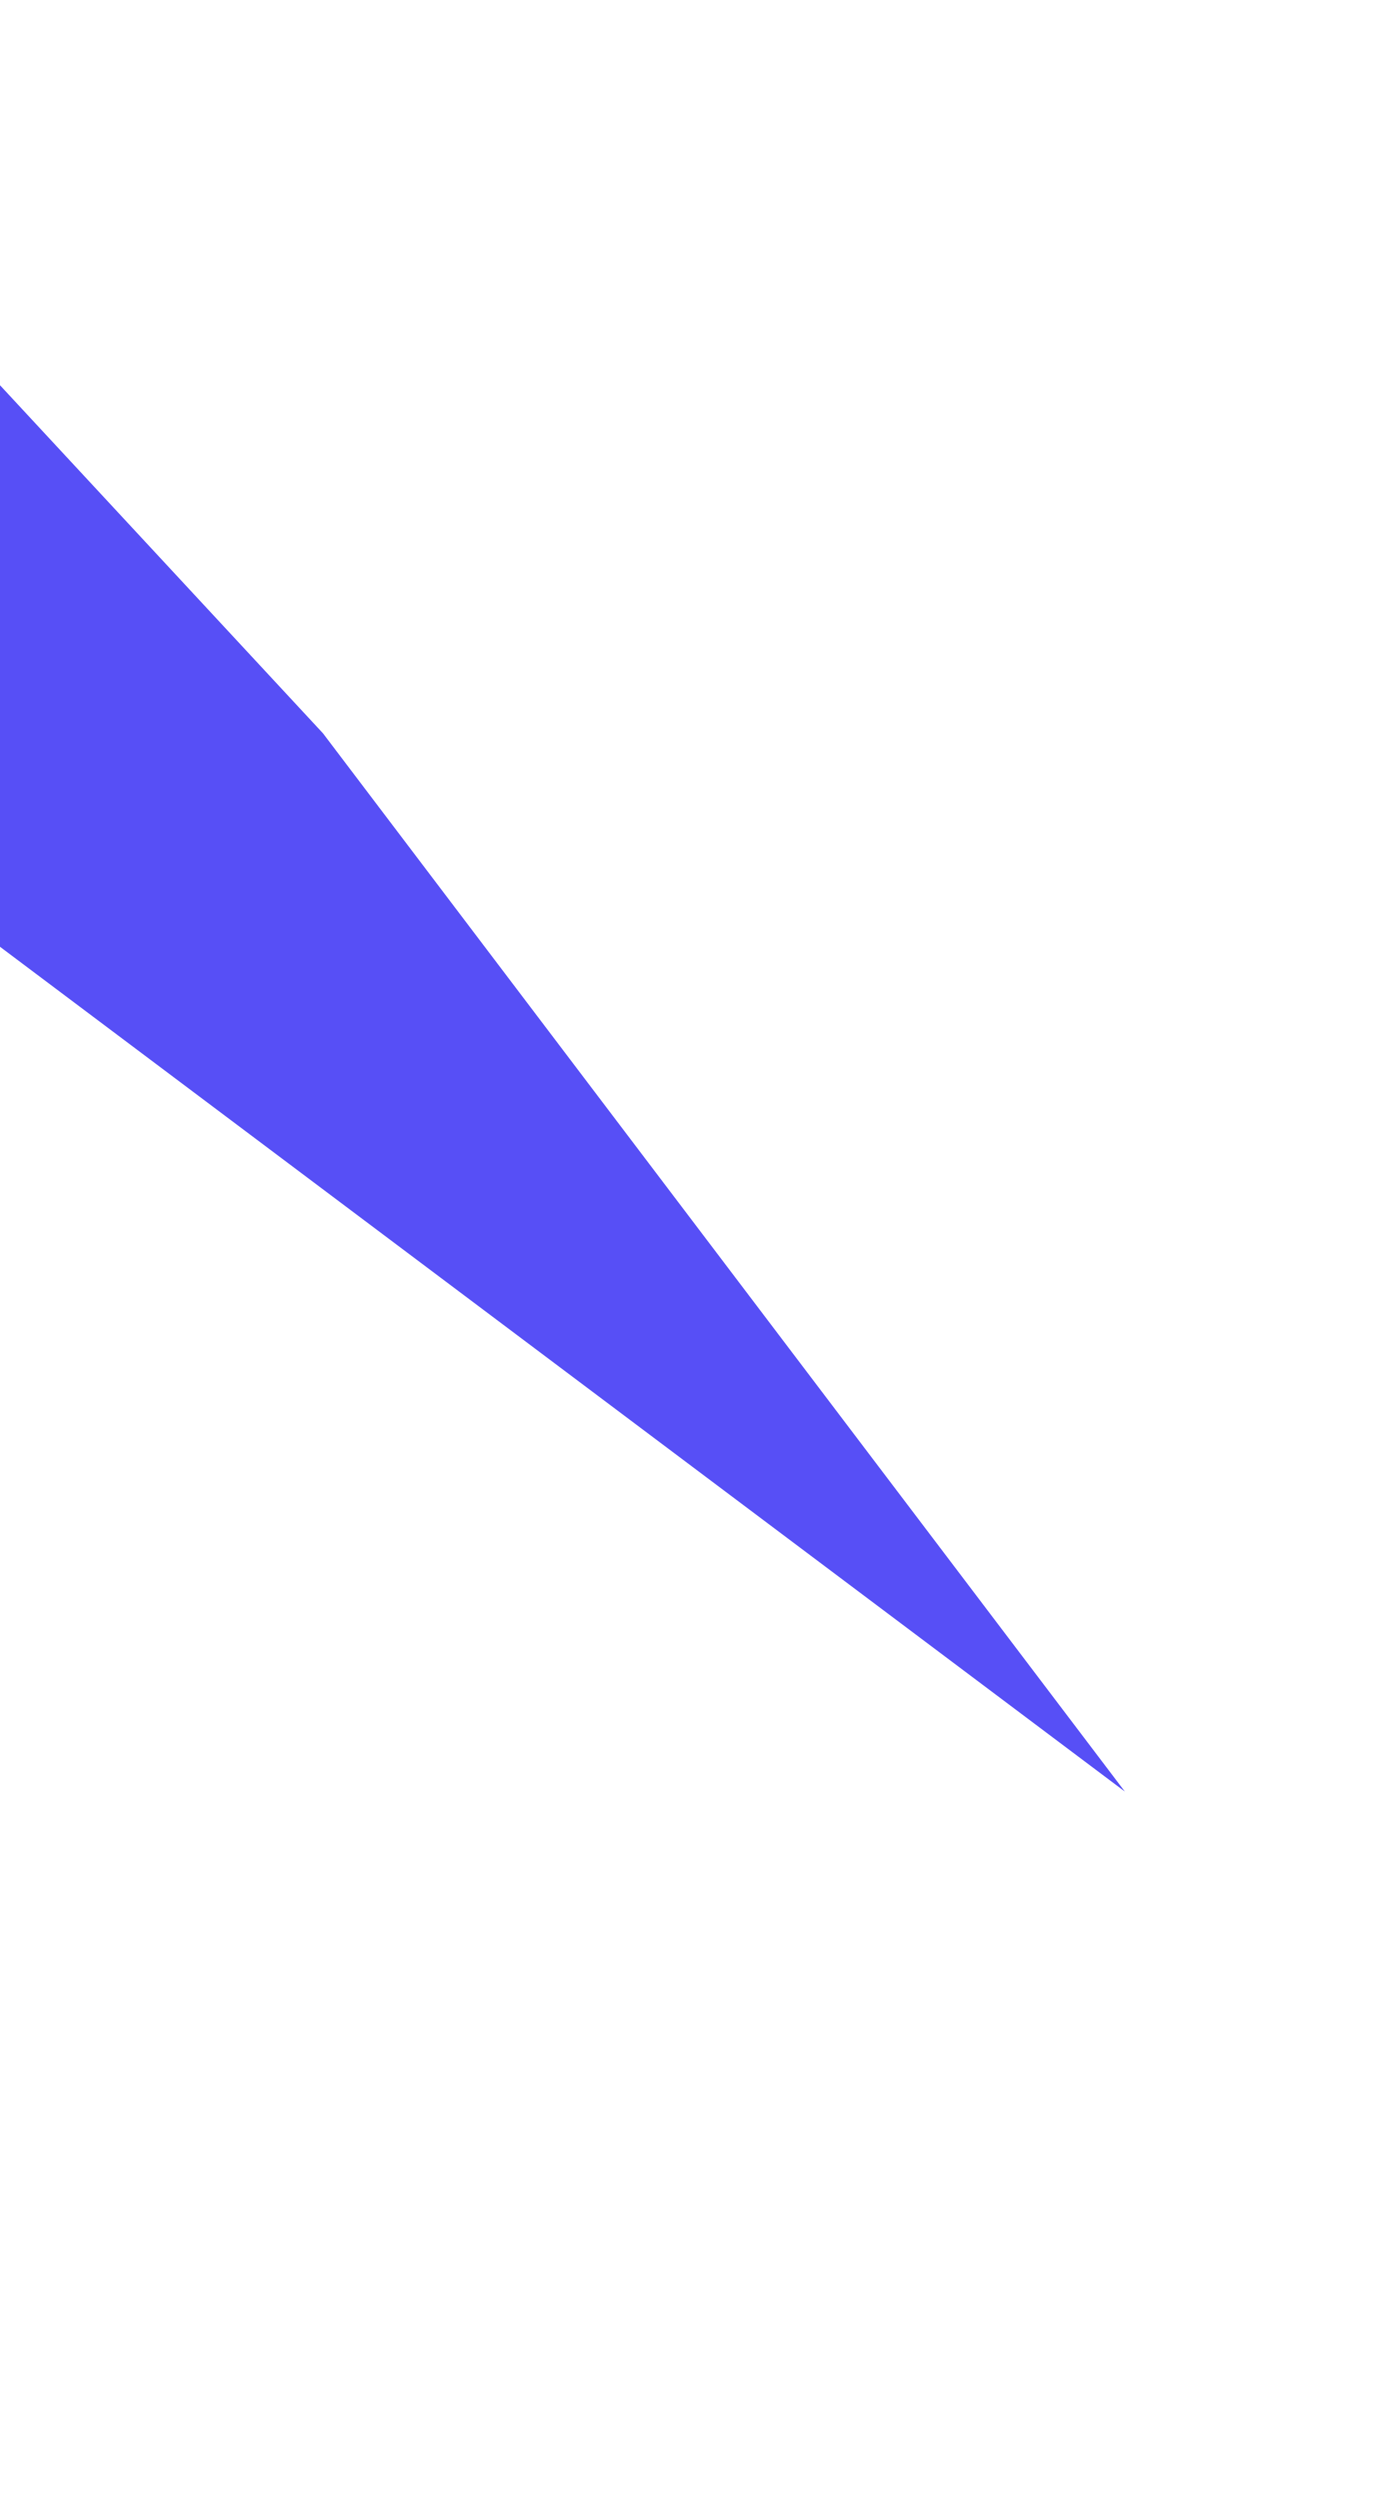
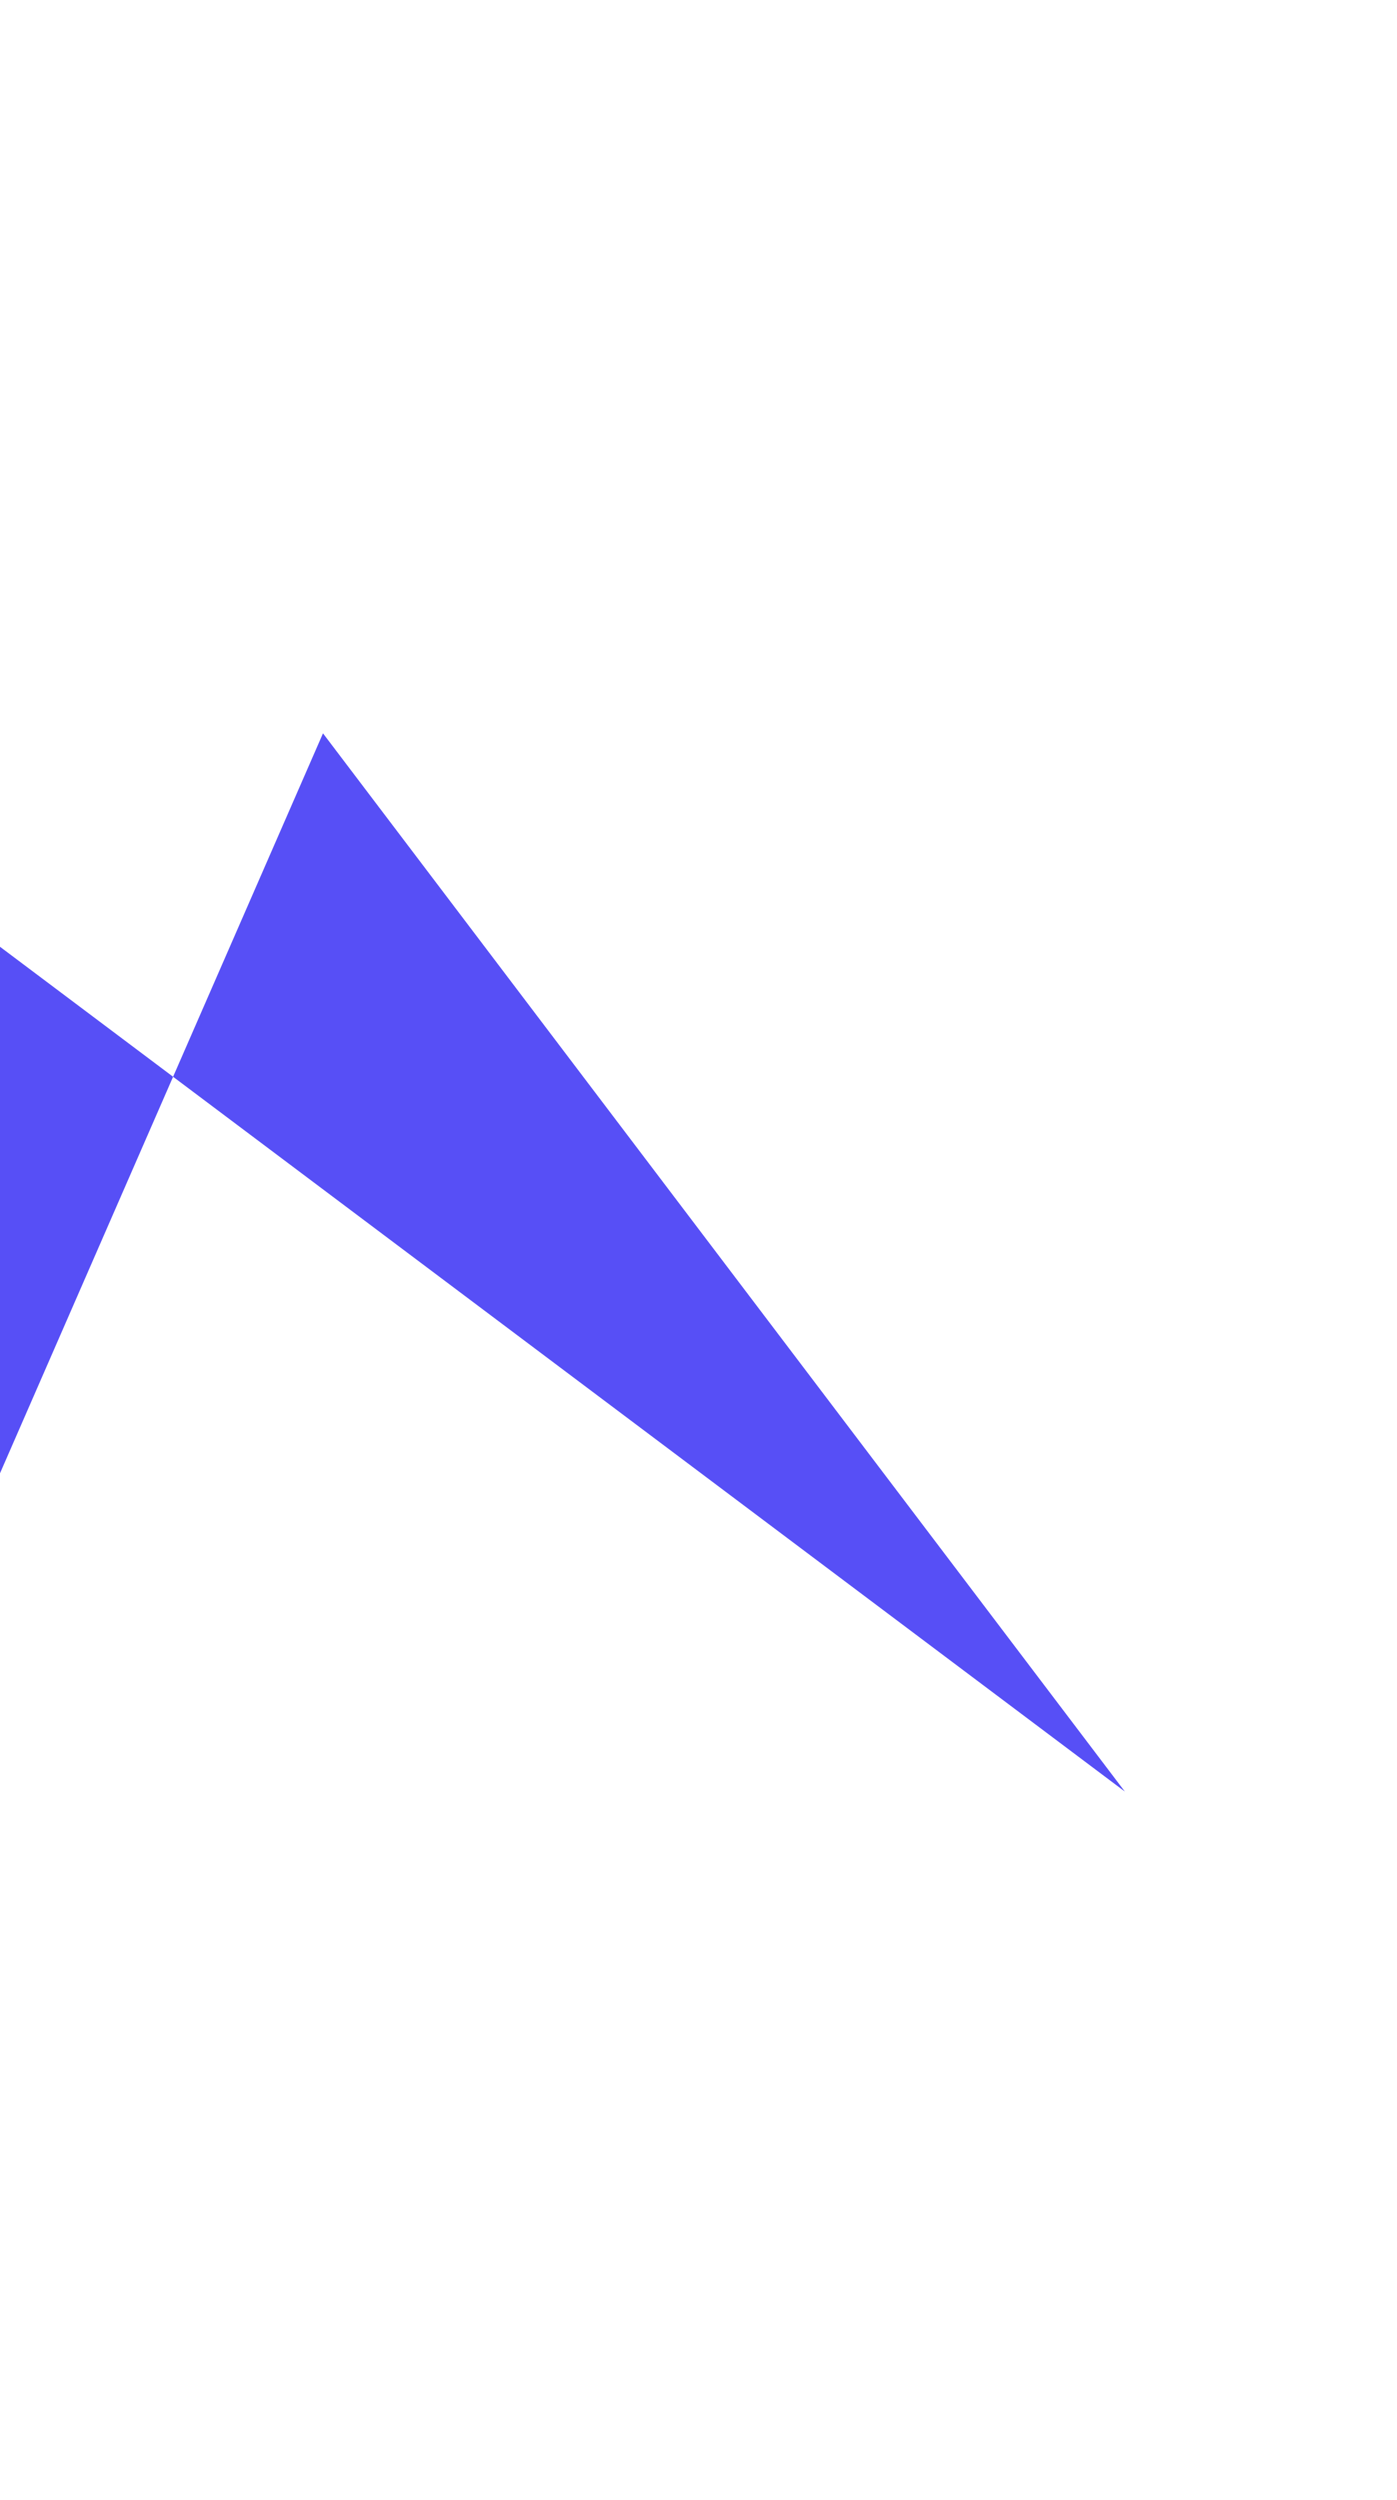
<svg xmlns="http://www.w3.org/2000/svg" width="517" height="925" viewBox="0 0 517 925" fill="none">
  <g filter="url(#filter0_f_91_7949)">
-     <path d="M119.534 271.34L-39.185 100.315L-122.155 824.924L-18.875 336.14L416.287 662.891L119.534 271.34Z" fill="#574FF6" />
+     <path d="M119.534 271.34L-122.155 824.924L-18.875 336.14L416.287 662.891L119.534 271.34Z" fill="#574FF6" />
  </g>
  <defs>
    <filter id="filter0_f_91_7949" x="-222.155" y="0.315" width="738.442" height="924.609" filterUnits="userSpaceOnUse" color-interpolation-filters="sRGB">
      <feFlood flood-opacity="0" result="BackgroundImageFix" />
      <feBlend mode="normal" in="SourceGraphic" in2="BackgroundImageFix" result="shape" />
      <feGaussianBlur stdDeviation="50" result="effect1_foregroundBlur_91_7949" />
    </filter>
  </defs>
</svg>